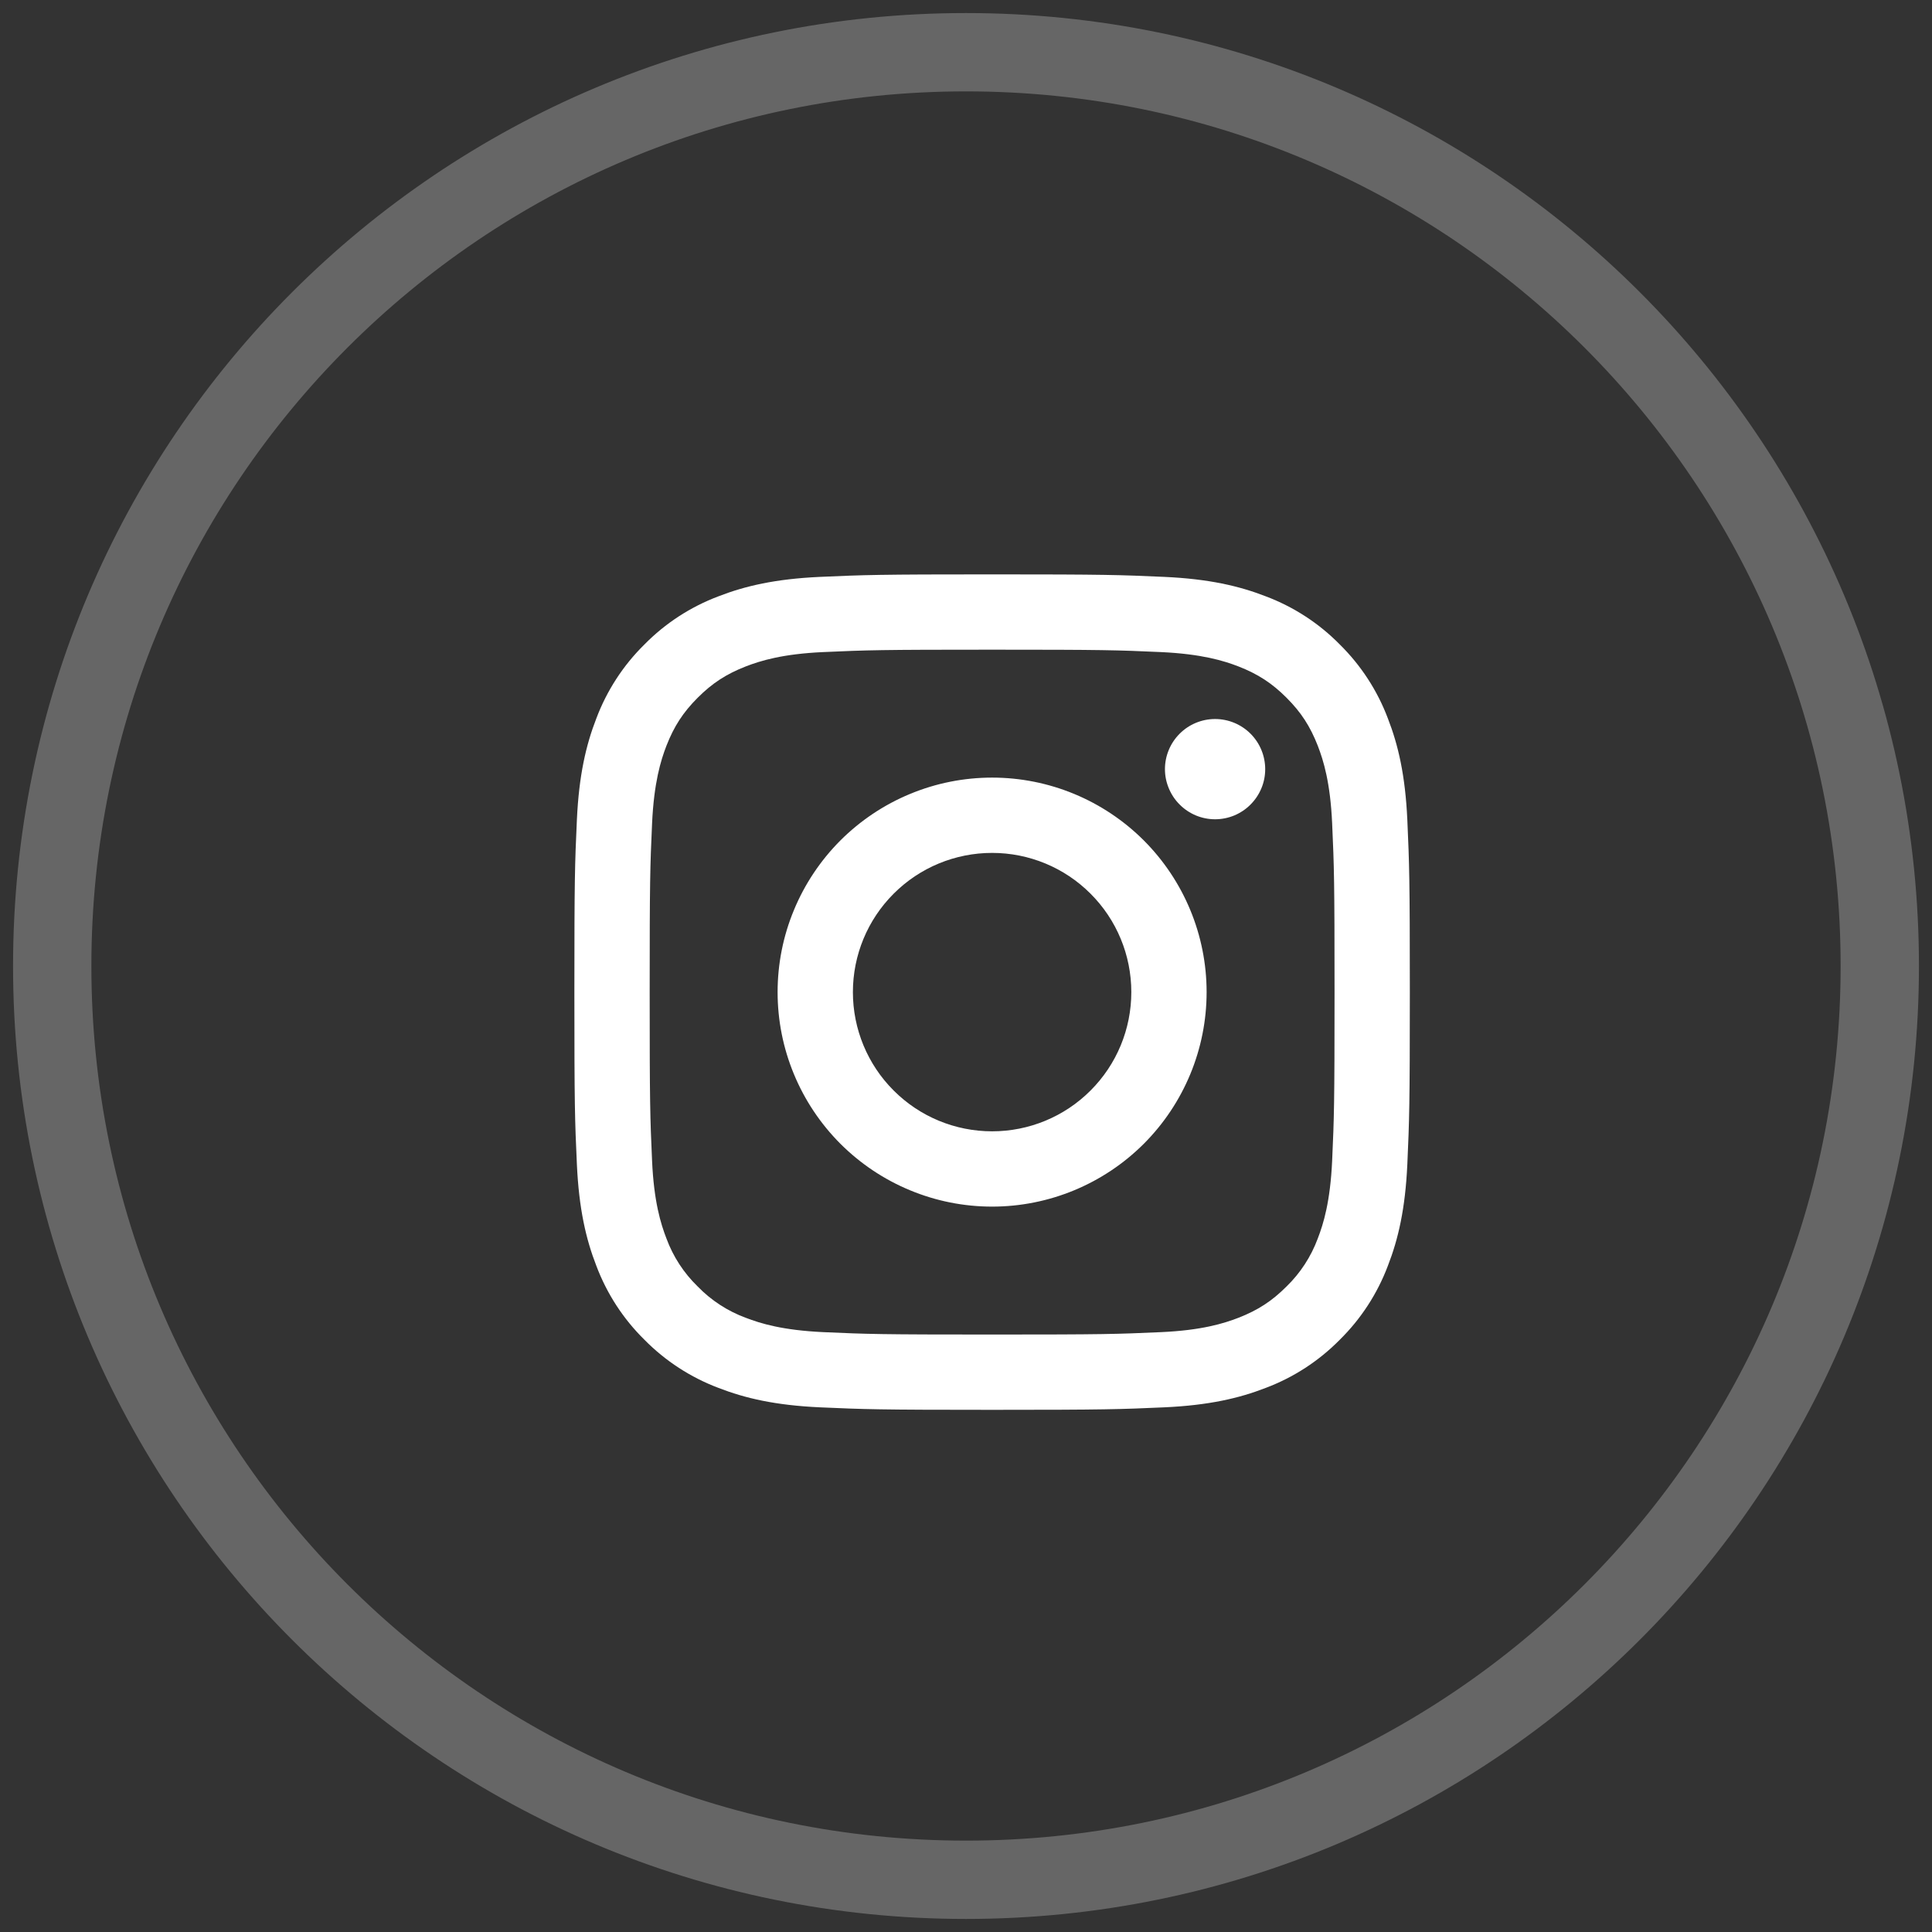
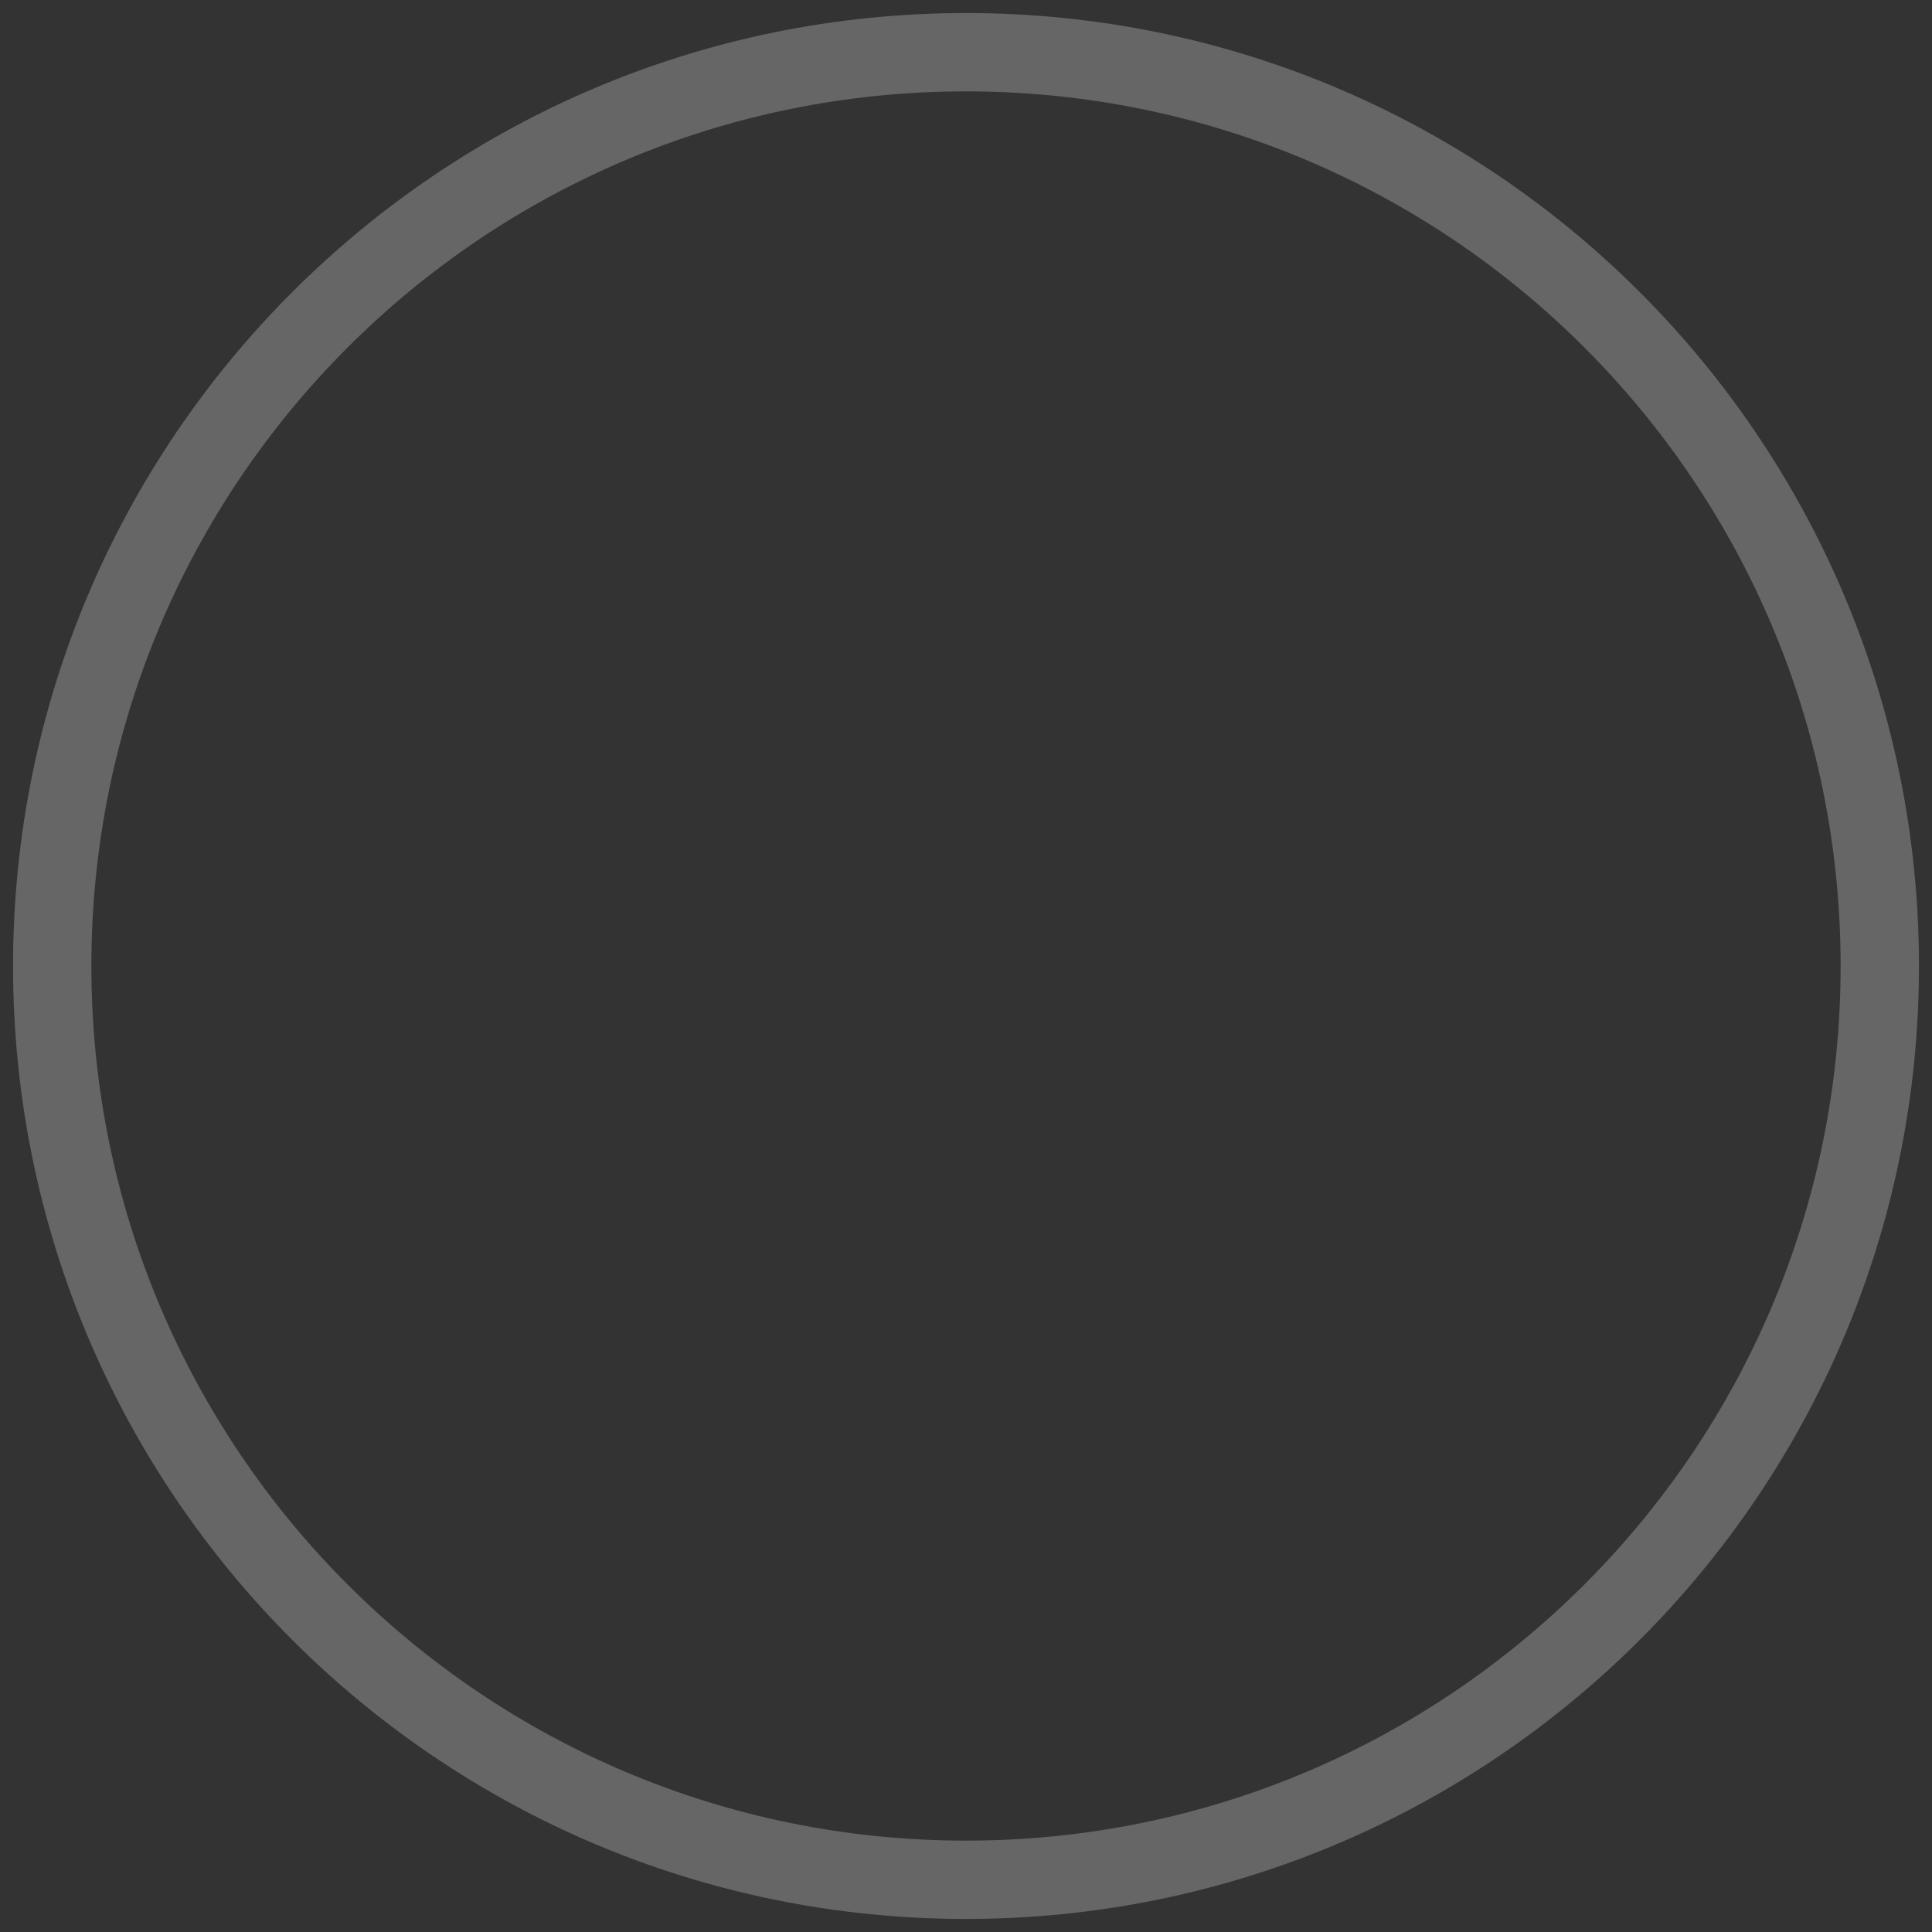
<svg xmlns="http://www.w3.org/2000/svg" width="37" height="37" viewBox="0 0 37 37" fill="none">
  <rect x="0" y="0" width="37" height="37" fill="#333333" stroke="none" />
  <path opacity="0.25" fill-rule="evenodd" clip-rule="evenodd" d="M18.5 36C28.165 36 36 28.165 36 18.5C36 8.835 28.165 1 18.5 1C8.835 1 1 8.835 1 18.5C1 28.165 8.835 36 18.5 36Z" stroke="white" stroke-width="1.5" />
-   <path fill-rule="evenodd" clip-rule="evenodd" d="M19 11C16.827 11 16.555 11.01 15.702 11.048C14.85 11.087 14.269 11.222 13.76 11.42C13.226 11.621 12.742 11.935 12.342 12.342C11.935 12.742 11.621 13.226 11.42 13.76C11.222 14.269 11.087 14.85 11.048 15.702C11.009 16.555 11 16.827 11 19C11 21.173 11.009 21.445 11.048 22.298C11.087 23.15 11.222 23.731 11.42 24.24C11.621 24.774 11.935 25.258 12.342 25.658C12.742 26.064 13.226 26.379 13.76 26.58C14.269 26.778 14.85 26.913 15.702 26.952C16.555 26.99 16.827 27 19 27C21.173 27 21.445 26.99 22.298 26.952C23.15 26.913 23.731 26.778 24.24 26.58C24.774 26.379 25.258 26.064 25.658 25.658C26.064 25.258 26.379 24.774 26.58 24.24C26.778 23.731 26.913 23.15 26.952 22.298C26.99 21.445 27 21.173 27 19C27 16.827 26.99 16.555 26.952 15.702C26.913 14.85 26.778 14.269 26.58 13.76C26.379 13.226 26.064 12.742 25.658 12.342C25.258 11.935 24.774 11.621 24.24 11.42C23.731 11.222 23.15 11.087 22.298 11.048C21.445 11.01 21.173 11 19 11ZM19 12.442C21.136 12.442 21.389 12.45 22.232 12.488C23.013 12.524 23.436 12.654 23.718 12.763C24.091 12.909 24.358 13.082 24.638 13.362C24.918 13.642 25.091 13.909 25.237 14.282C25.346 14.564 25.477 14.987 25.512 15.767C25.55 16.611 25.558 16.863 25.558 19C25.558 21.136 25.55 21.389 25.512 22.232C25.476 23.013 25.346 23.436 25.237 23.718C25.108 24.066 24.904 24.38 24.638 24.638C24.358 24.918 24.091 25.091 23.718 25.237C23.436 25.346 23.013 25.477 22.233 25.512C21.39 25.55 21.137 25.558 19 25.558C16.864 25.558 16.61 25.55 15.768 25.512C14.987 25.476 14.564 25.346 14.282 25.237C13.934 25.109 13.62 24.904 13.362 24.638C13.096 24.38 12.891 24.066 12.763 23.718C12.654 23.436 12.523 23.013 12.488 22.233C12.45 21.389 12.442 21.137 12.442 19C12.442 16.864 12.45 16.611 12.488 15.768C12.524 14.987 12.654 14.564 12.763 14.282C12.909 13.909 13.082 13.642 13.362 13.362C13.642 13.082 13.909 12.909 14.282 12.763C14.564 12.654 14.987 12.523 15.767 12.488C16.611 12.45 16.863 12.442 19 12.442ZM19 21.666C18.293 21.666 17.615 21.386 17.115 20.885C16.614 20.385 16.334 19.707 16.334 19C16.334 18.293 16.614 17.615 17.115 17.115C17.615 16.614 18.293 16.334 19 16.334C19.707 16.334 20.385 16.614 20.885 17.115C21.386 17.615 21.666 18.293 21.666 19C21.666 19.707 21.386 20.385 20.885 20.885C20.385 21.386 19.707 21.666 19 21.666V21.666ZM19 14.892C18.46 14.892 17.926 14.998 17.428 15.205C16.93 15.411 16.477 15.714 16.095 16.095C15.714 16.477 15.411 16.93 15.205 17.428C14.998 17.926 14.892 18.46 14.892 19C14.892 19.54 14.998 20.074 15.205 20.572C15.411 21.07 15.714 21.523 16.095 21.905C16.477 22.286 16.93 22.589 17.428 22.795C17.926 23.002 18.46 23.108 19 23.108C20.09 23.108 21.134 22.675 21.905 21.905C22.675 21.134 23.108 20.09 23.108 19C23.108 17.91 22.675 16.866 21.905 16.095C21.134 15.325 20.09 14.892 19 14.892V14.892ZM24.23 14.73C24.23 14.856 24.206 14.98 24.157 15.097C24.109 15.213 24.038 15.319 23.949 15.408C23.86 15.498 23.754 15.568 23.638 15.617C23.521 15.665 23.396 15.69 23.27 15.69C23.144 15.69 23.02 15.665 22.903 15.617C22.787 15.568 22.681 15.498 22.592 15.408C22.502 15.319 22.432 15.213 22.384 15.097C22.335 14.98 22.31 14.856 22.31 14.73C22.31 14.475 22.412 14.231 22.592 14.051C22.772 13.871 23.016 13.77 23.27 13.77C23.525 13.77 23.769 13.871 23.949 14.051C24.129 14.231 24.23 14.475 24.23 14.73" fill="white" />
</svg>